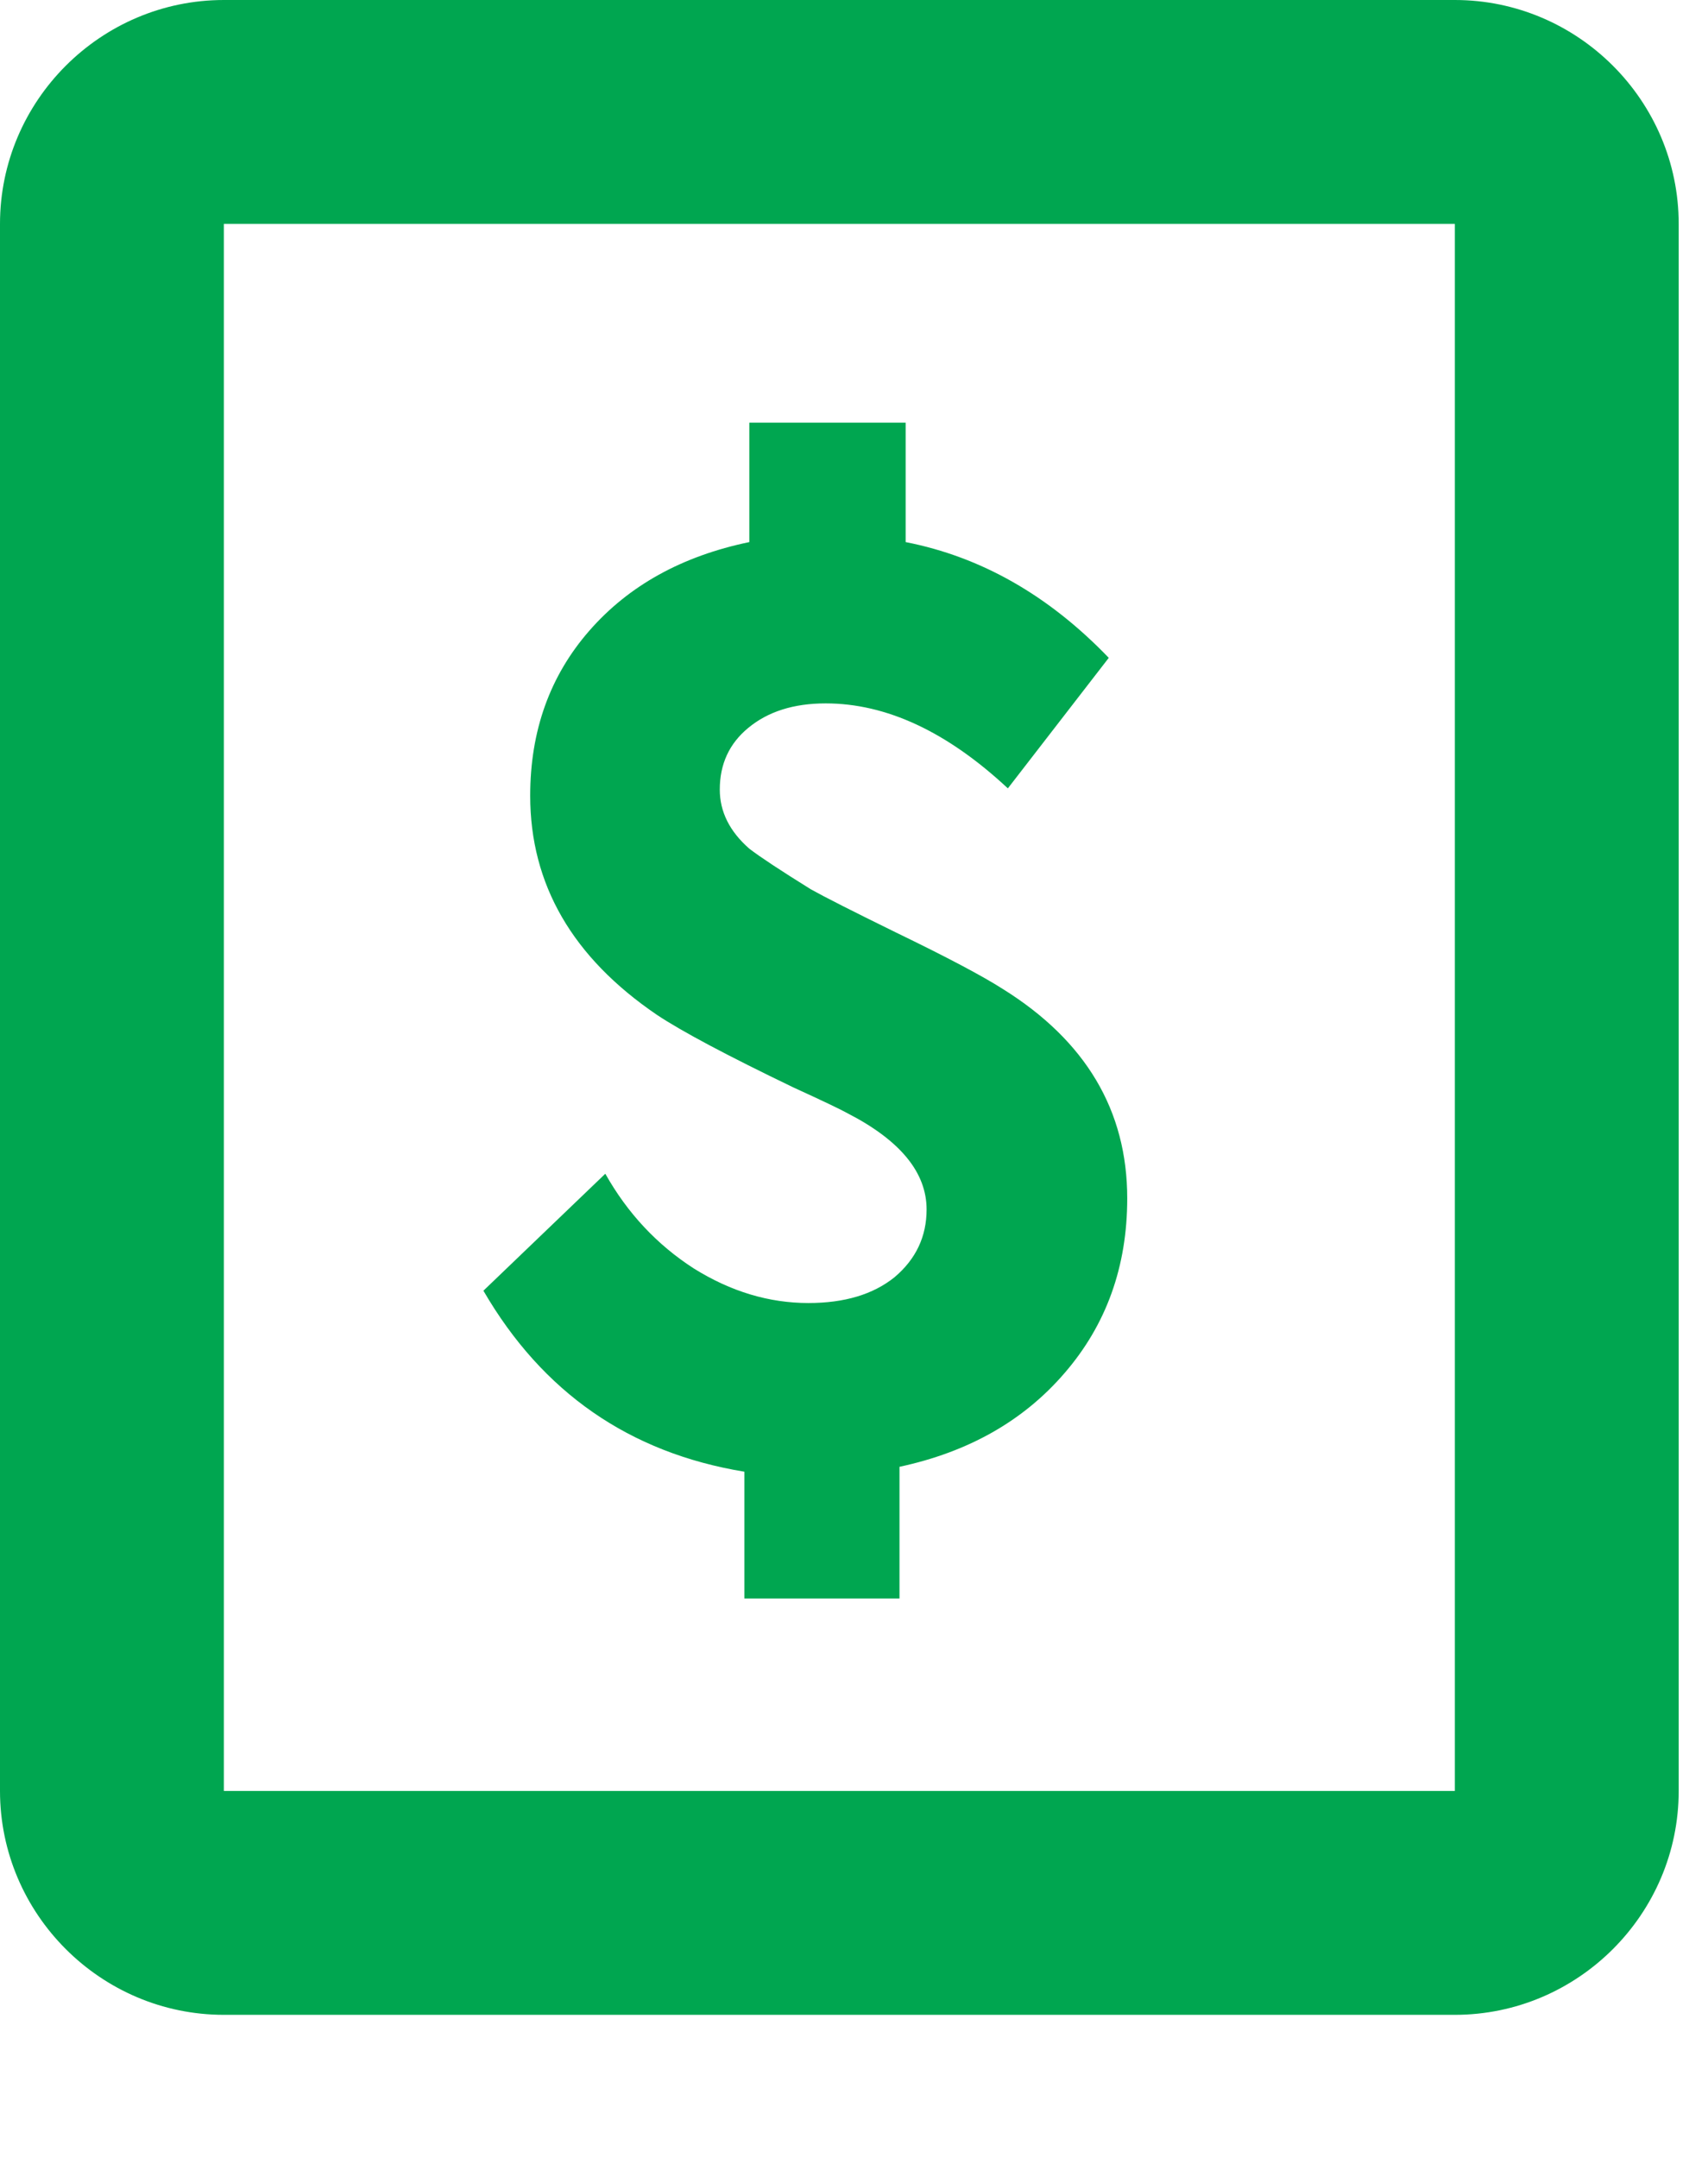
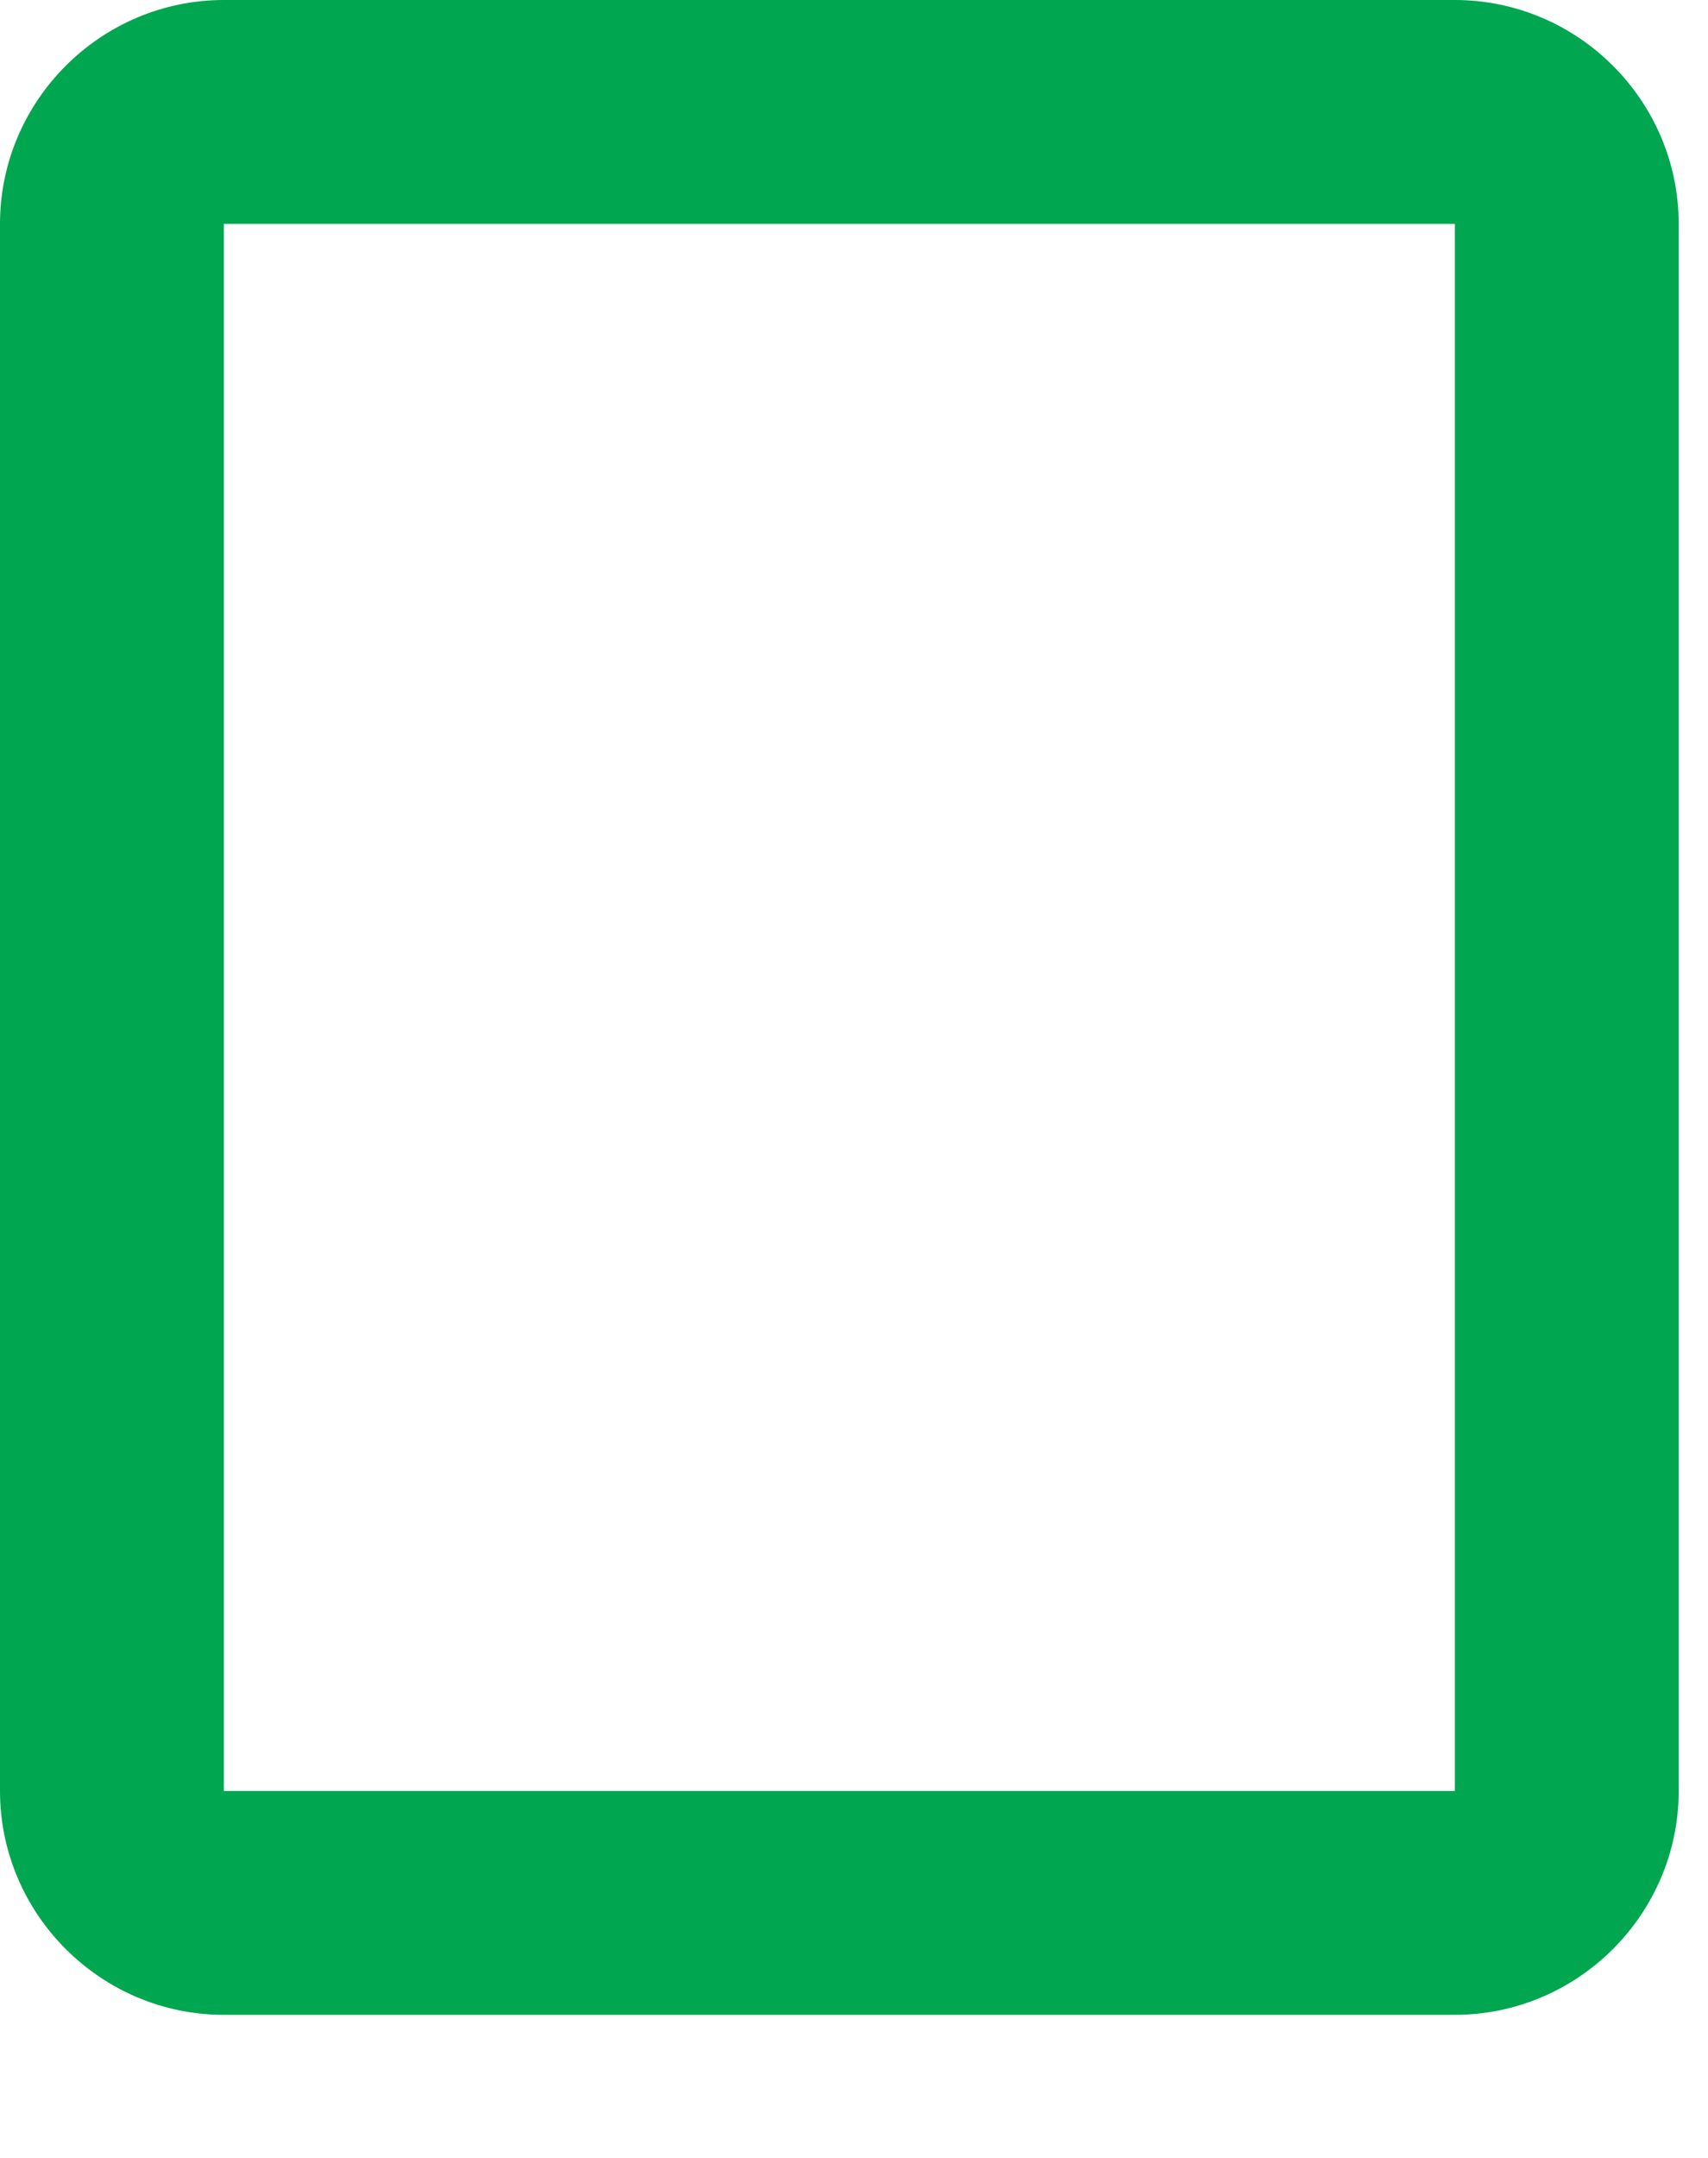
<svg xmlns="http://www.w3.org/2000/svg" width="38" height="48" viewBox="0 0 38 48" fill="none">
  <path d="M32.368 0H4.98C2.241 0 0 2.241 0 4.98V39.837C0 42.576 2.241 44.817 4.98 44.817H32.368C35.107 44.817 37.348 42.576 37.348 39.837V4.98C37.348 2.241 35.107 0 32.368 0ZM32.368 39.837H4.98V4.98H32.368V39.837Z" fill="#00A650" />
-   <path d="M25.079 26.656C25.079 28.172 24.614 29.468 23.682 30.545C22.77 31.604 21.546 32.298 20.012 32.627V35.557H16.561V32.736C14.005 32.316 12.07 30.974 10.755 28.71L13.467 26.108C13.96 26.985 14.617 27.688 15.439 28.217C16.26 28.729 17.109 28.984 17.986 28.984C18.789 28.984 19.428 28.792 19.903 28.409C20.378 28.007 20.615 27.505 20.615 26.903C20.615 26.081 20.031 25.369 18.862 24.766C18.698 24.675 18.296 24.483 17.657 24.191C16.178 23.479 15.165 22.94 14.617 22.575C12.736 21.297 11.796 19.672 11.796 17.7C11.796 16.258 12.234 15.034 13.111 14.03C13.987 13.026 15.174 12.369 16.671 12.058V9.402H20.149V12.058C21.829 12.387 23.335 13.245 24.668 14.633L22.423 17.536C21.071 16.276 19.72 15.646 18.369 15.646C17.657 15.646 17.082 15.829 16.644 16.194C16.224 16.541 16.014 16.997 16.014 17.563C16.014 18.056 16.233 18.494 16.671 18.878C16.908 19.06 17.365 19.362 18.041 19.782C18.333 19.946 18.962 20.265 19.93 20.74C21.062 21.288 21.857 21.708 22.313 22C24.157 23.15 25.079 24.702 25.079 26.656Z" fill="#00A650" />
</svg>